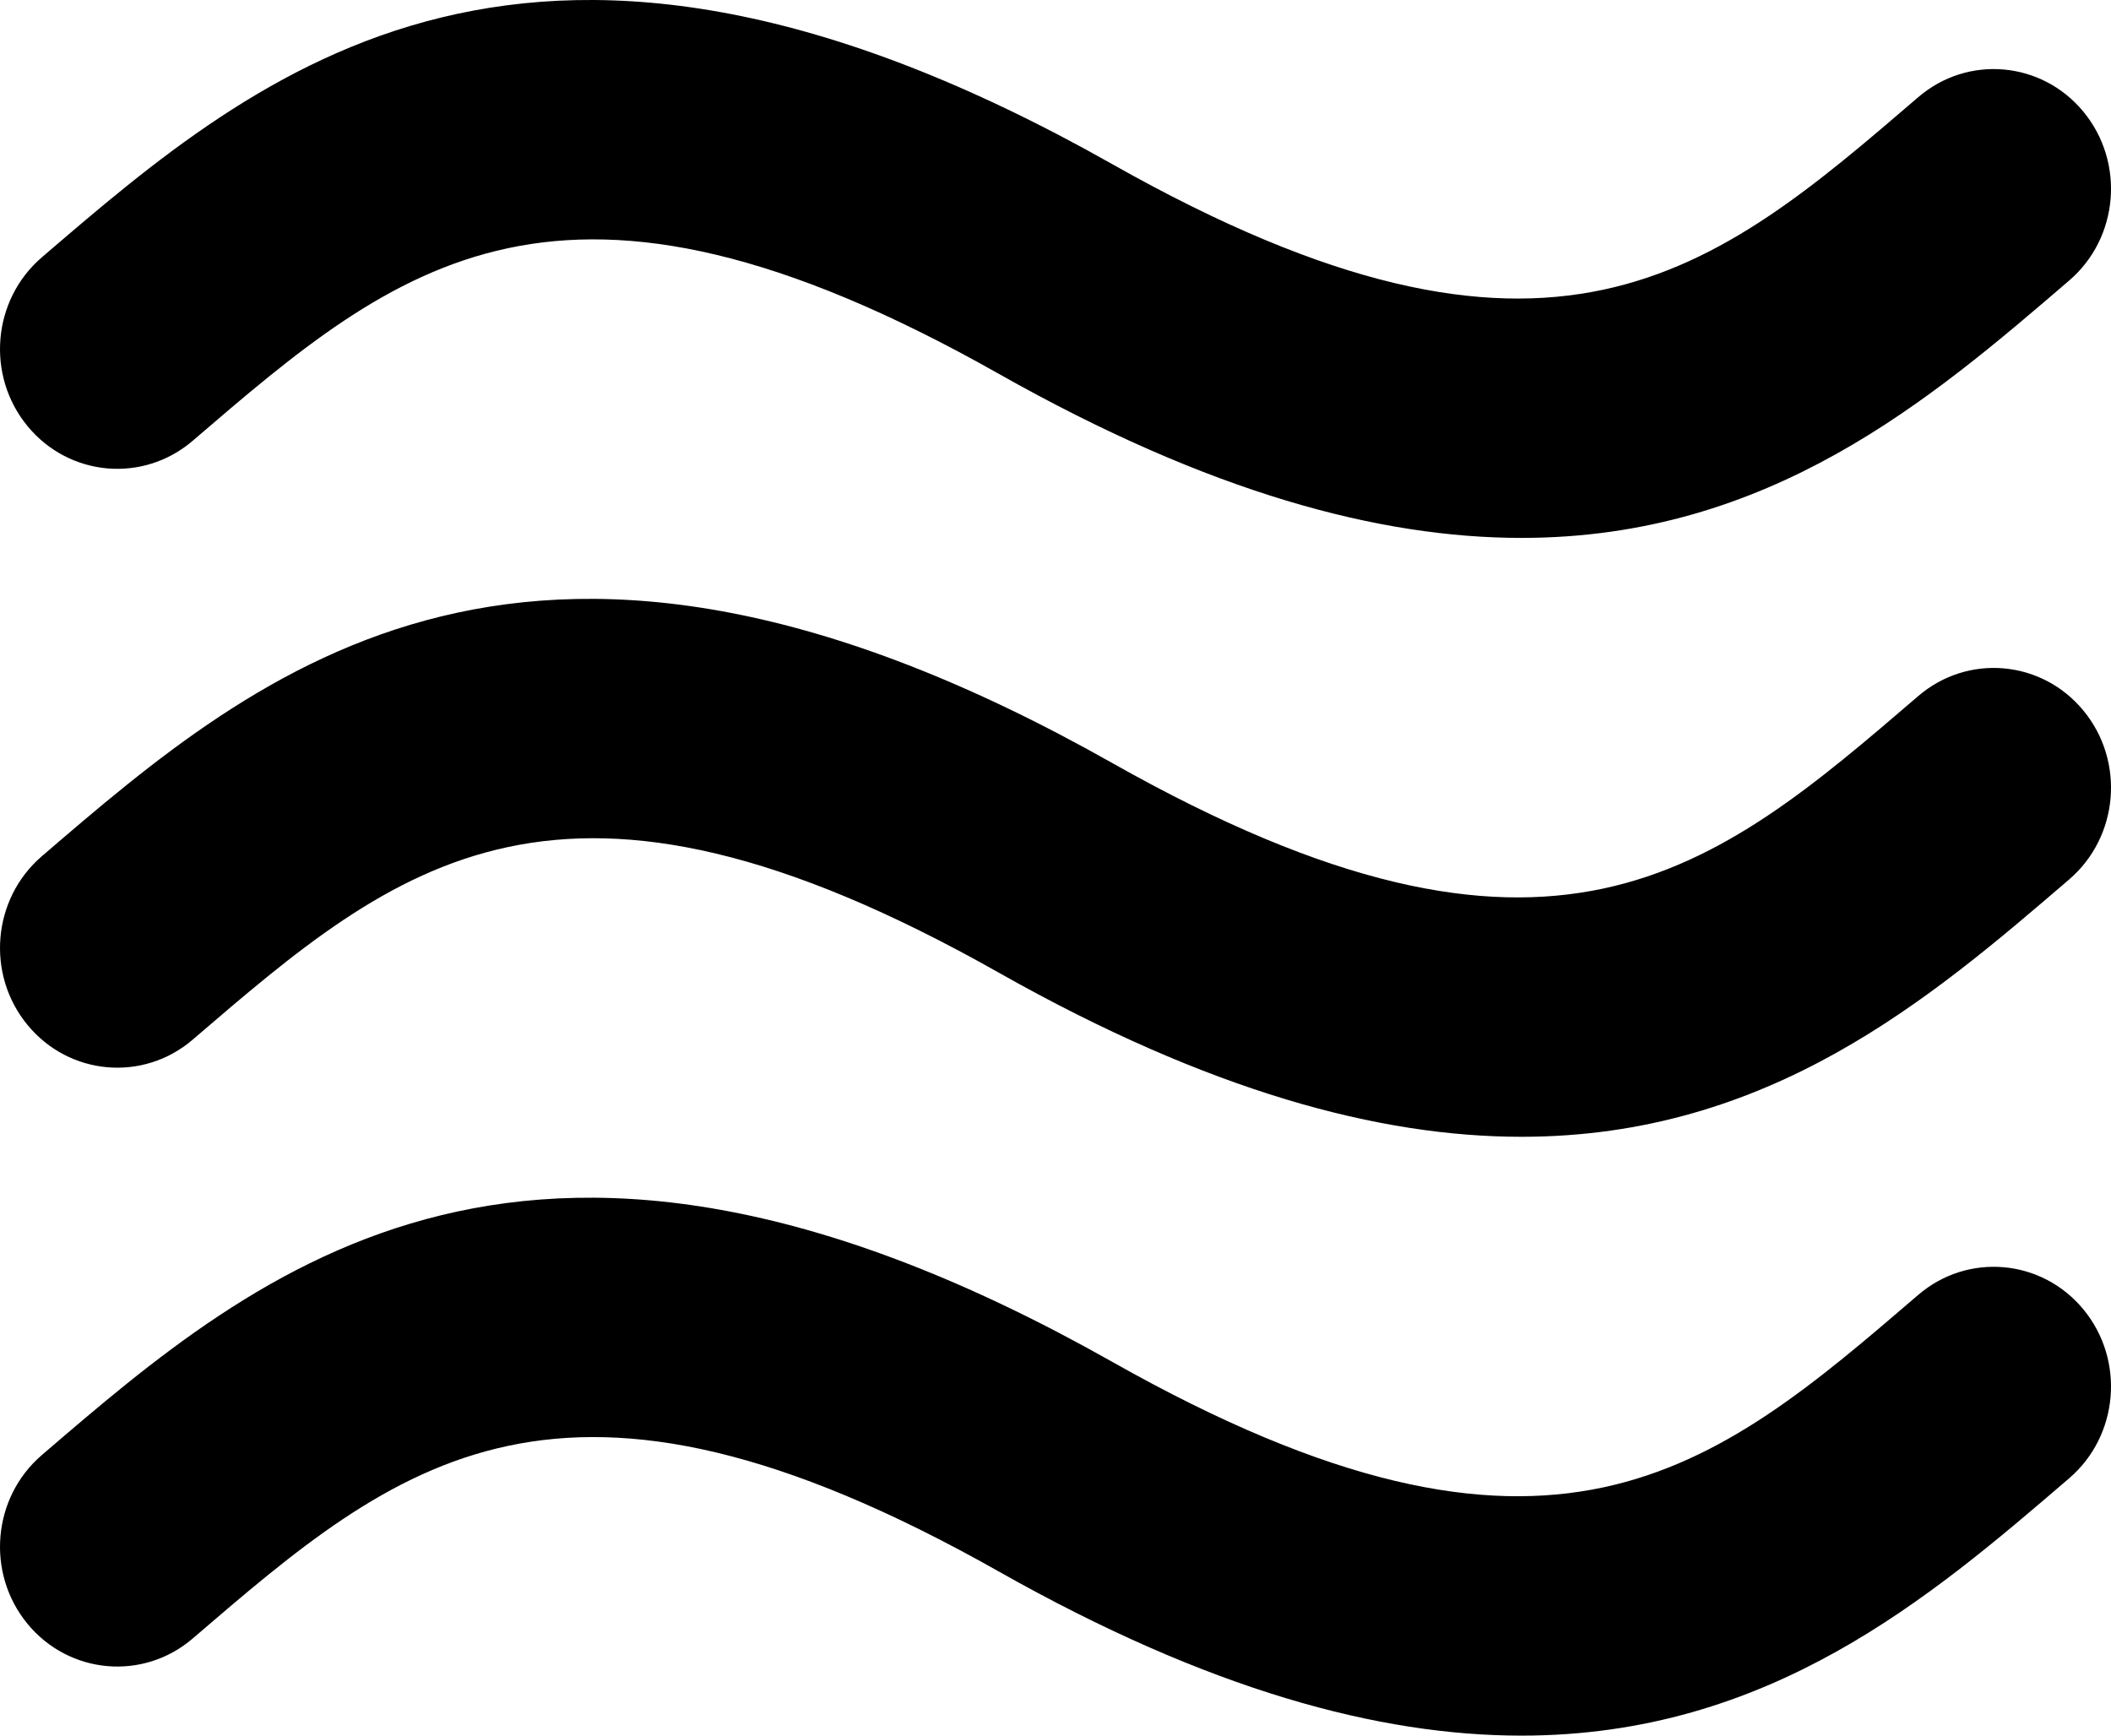
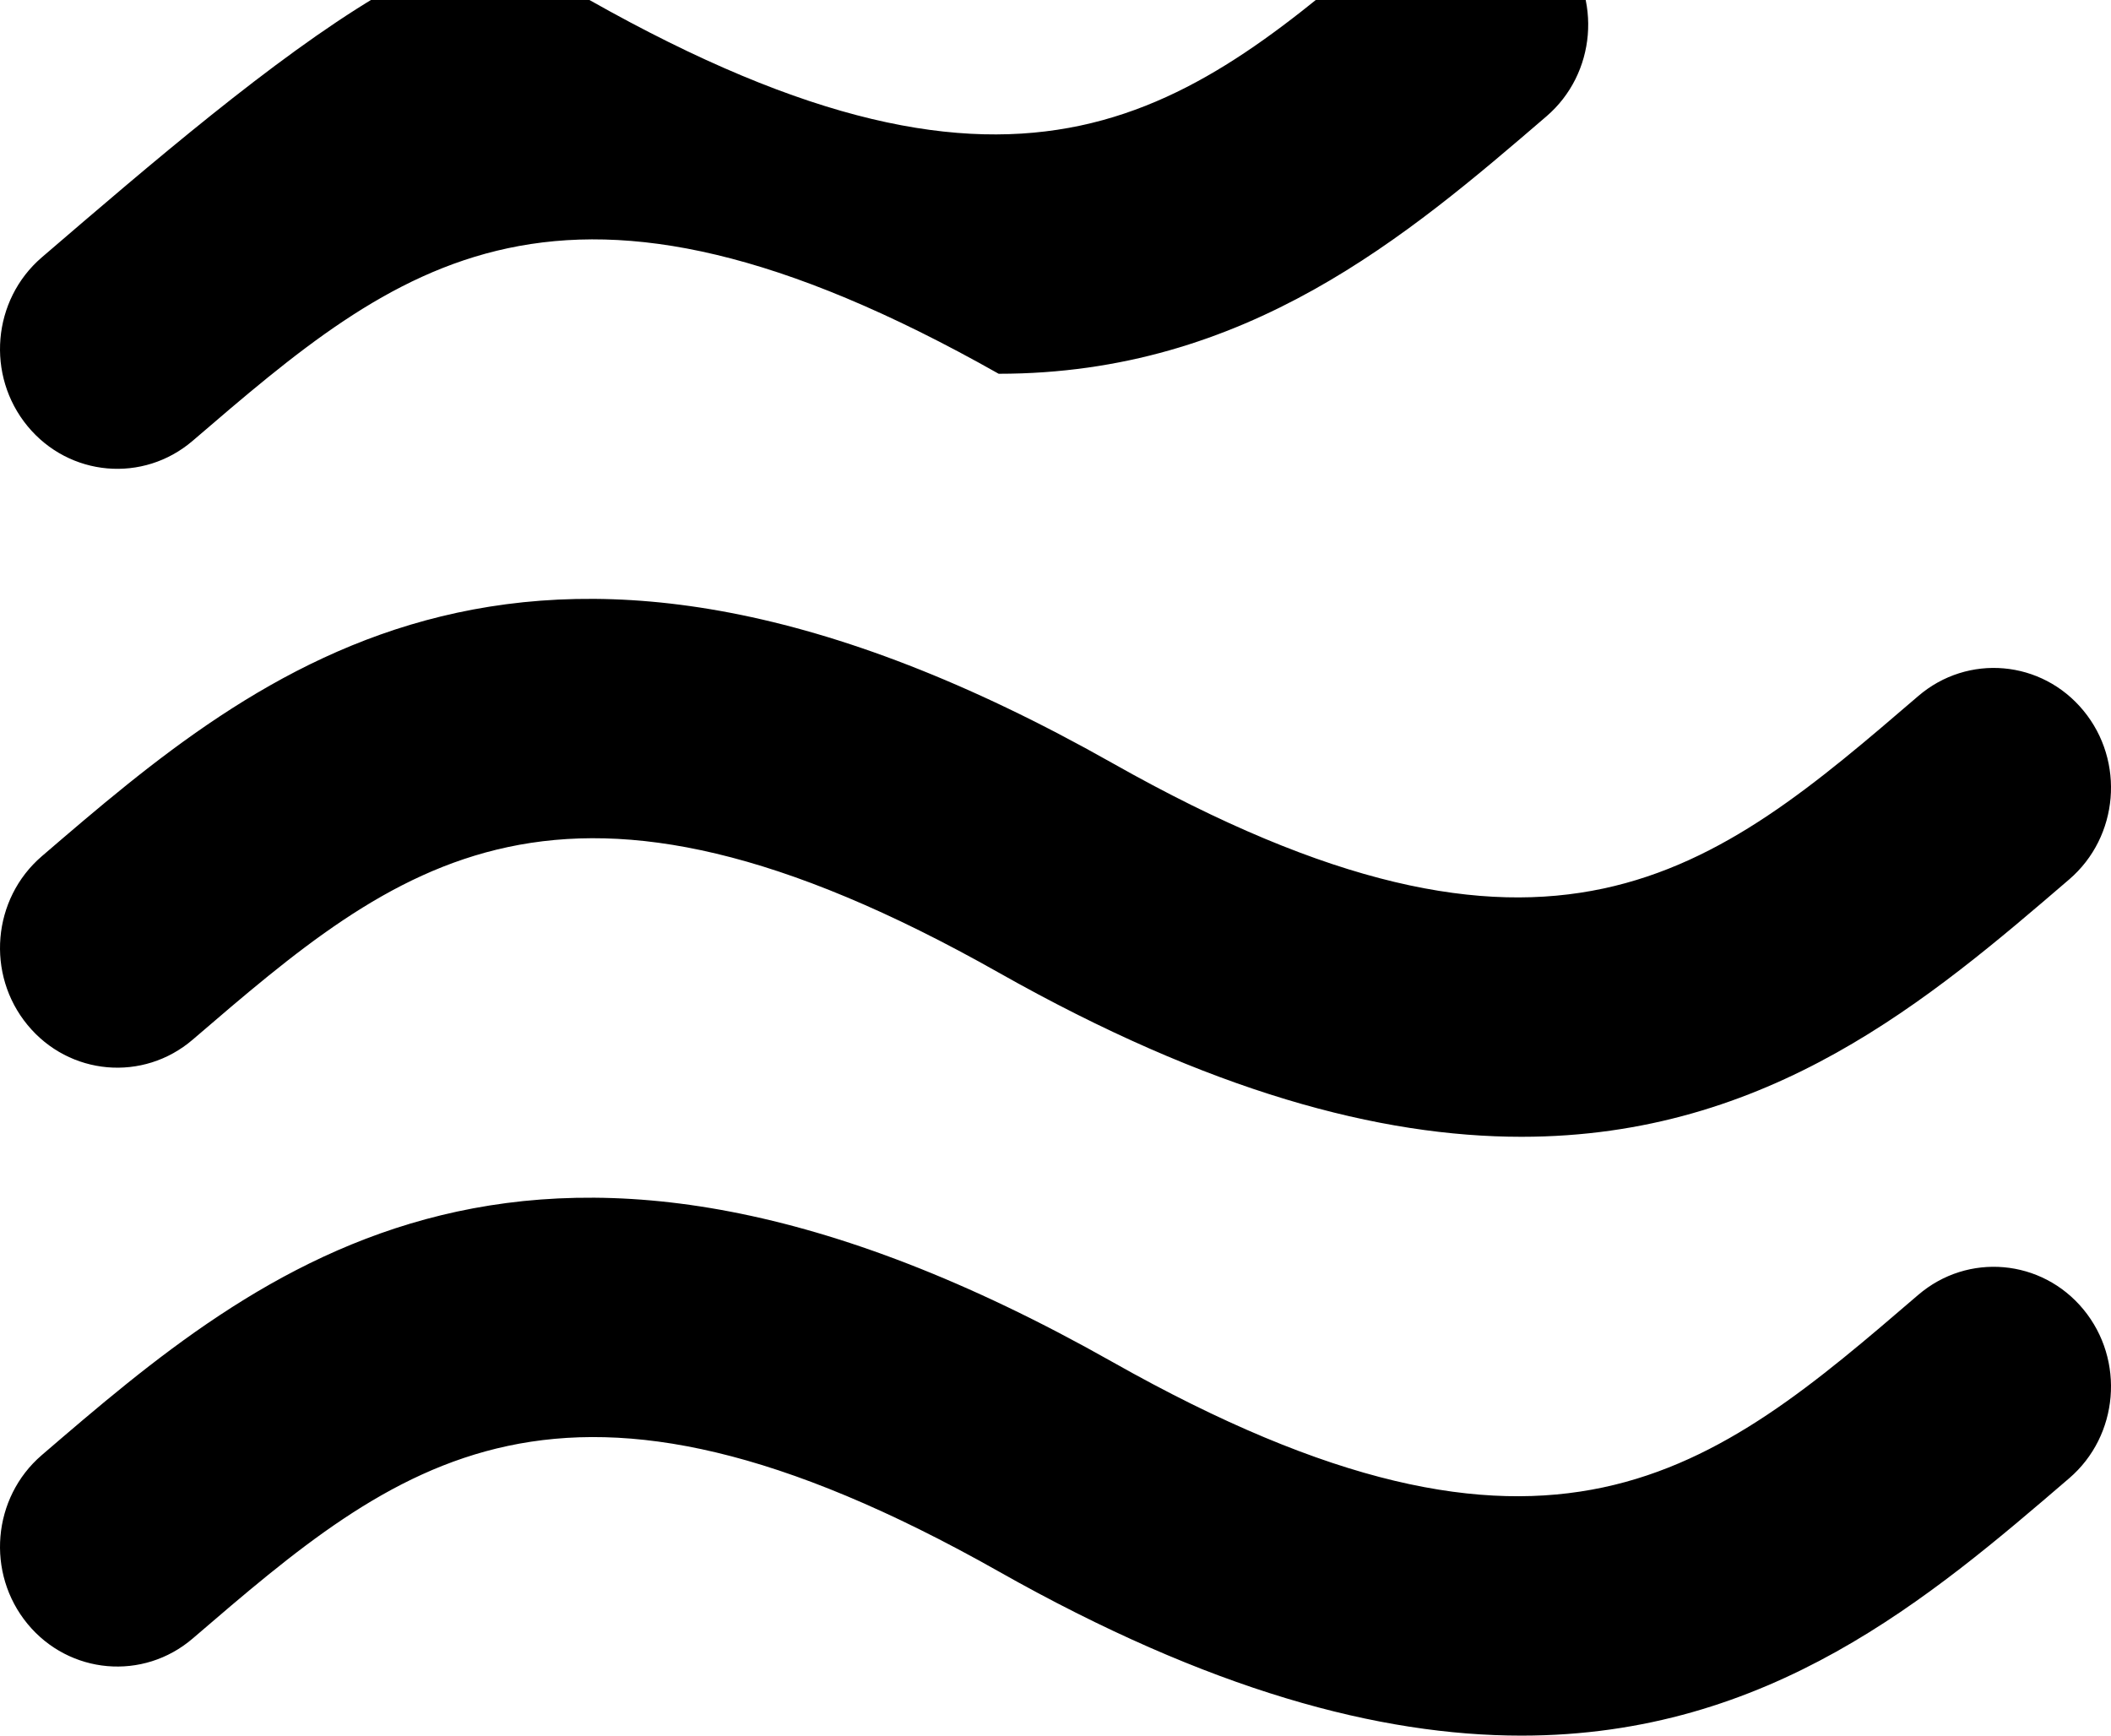
<svg xmlns="http://www.w3.org/2000/svg" height="74px" id="Capa_1" style="enable-background:new 0 0 90 74;" version="1.1" viewBox="0 0 90 74" width="90px" xml:space="preserve">
-   <path d="M8.219,18.79c8.736-7.502,15.637-13.433,34.359-2.854c8.994,5.081,16.249,6.999,22.289,6.998  c10.575,0,17.426-5.883,23.352-10.975c2.113-1.814,2.385-5.035,0.607-7.194s-4.932-2.438-7.045-0.621  c-8.735,7.505-15.635,13.434-34.363,2.853C22.679-6.978,11.092,2.977,1.781,10.974c-2.112,1.815-2.385,5.036-0.607,7.195  C2.951,20.327,6.105,20.606,8.219,18.79z M81.781,29.678c-8.735,7.503-15.635,13.433-34.363,2.853  c-24.739-13.976-36.326-4.021-45.637,3.977c-2.112,1.816-2.385,5.037-0.607,7.193c1.777,2.159,4.932,2.438,7.045,0.622  c8.736-7.503,15.637-13.433,34.359-2.855c8.994,5.081,16.249,7,22.289,7c10.575,0,17.426-5.884,23.352-10.975  c2.113-1.816,2.385-5.037,0.607-7.194C87.049,28.138,83.895,27.861,81.781,29.678z M81.781,55.209  c-8.735,7.504-15.635,13.433-34.363,2.854C22.679,44.087,11.092,54.042,1.781,62.04c-2.112,1.815-2.385,5.037-0.607,7.196  c1.777,2.156,4.932,2.436,7.045,0.62C16.955,62.351,23.855,56.424,42.578,67C51.572,72.083,58.827,74,64.867,74  c10.575,0,17.426-5.884,23.352-10.974c2.113-1.815,2.385-5.038,0.607-7.196S83.895,53.395,81.781,55.209z" />
+   <path d="M8.219,18.79c8.736-7.502,15.637-13.433,34.359-2.854c10.575,0,17.426-5.883,23.352-10.975c2.113-1.814,2.385-5.035,0.607-7.194s-4.932-2.438-7.045-0.621  c-8.735,7.505-15.635,13.434-34.363,2.853C22.679-6.978,11.092,2.977,1.781,10.974c-2.112,1.815-2.385,5.036-0.607,7.195  C2.951,20.327,6.105,20.606,8.219,18.79z M81.781,29.678c-8.735,7.503-15.635,13.433-34.363,2.853  c-24.739-13.976-36.326-4.021-45.637,3.977c-2.112,1.816-2.385,5.037-0.607,7.193c1.777,2.159,4.932,2.438,7.045,0.622  c8.736-7.503,15.637-13.433,34.359-2.855c8.994,5.081,16.249,7,22.289,7c10.575,0,17.426-5.884,23.352-10.975  c2.113-1.816,2.385-5.037,0.607-7.194C87.049,28.138,83.895,27.861,81.781,29.678z M81.781,55.209  c-8.735,7.504-15.635,13.433-34.363,2.854C22.679,44.087,11.092,54.042,1.781,62.04c-2.112,1.815-2.385,5.037-0.607,7.196  c1.777,2.156,4.932,2.436,7.045,0.62C16.955,62.351,23.855,56.424,42.578,67C51.572,72.083,58.827,74,64.867,74  c10.575,0,17.426-5.884,23.352-10.974c2.113-1.815,2.385-5.038,0.607-7.196S83.895,53.395,81.781,55.209z" />
  <g />
  <g />
  <g />
  <g />
  <g />
  <g />
  <g />
  <g />
  <g />
  <g />
  <g />
  <g />
  <g />
  <g />
  <g />
</svg>